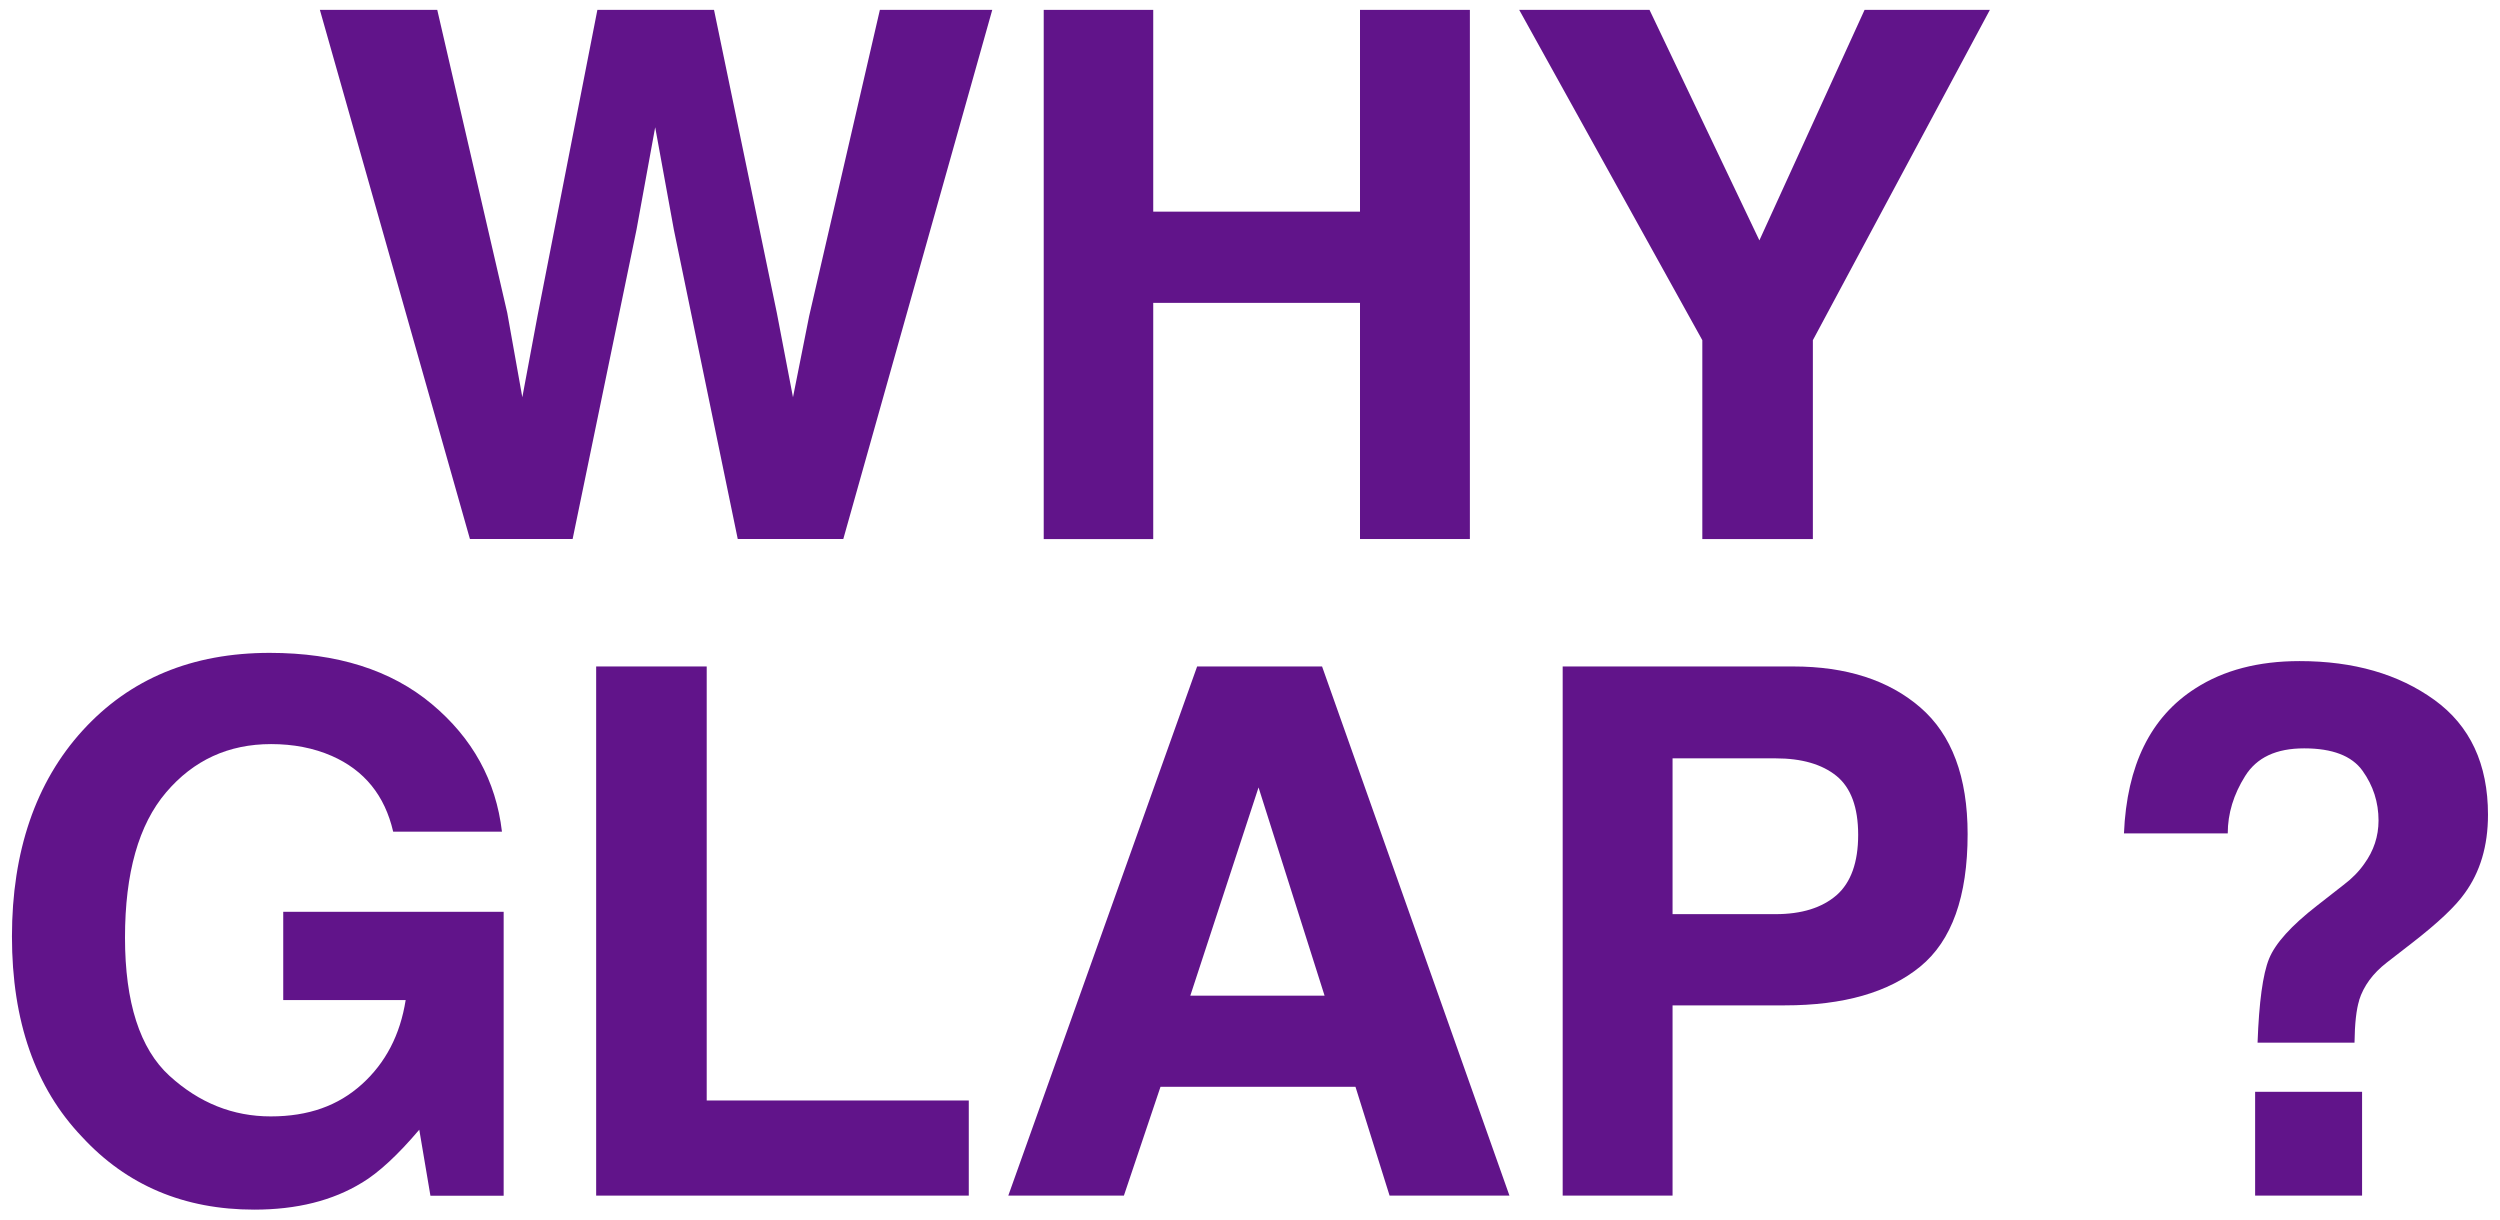
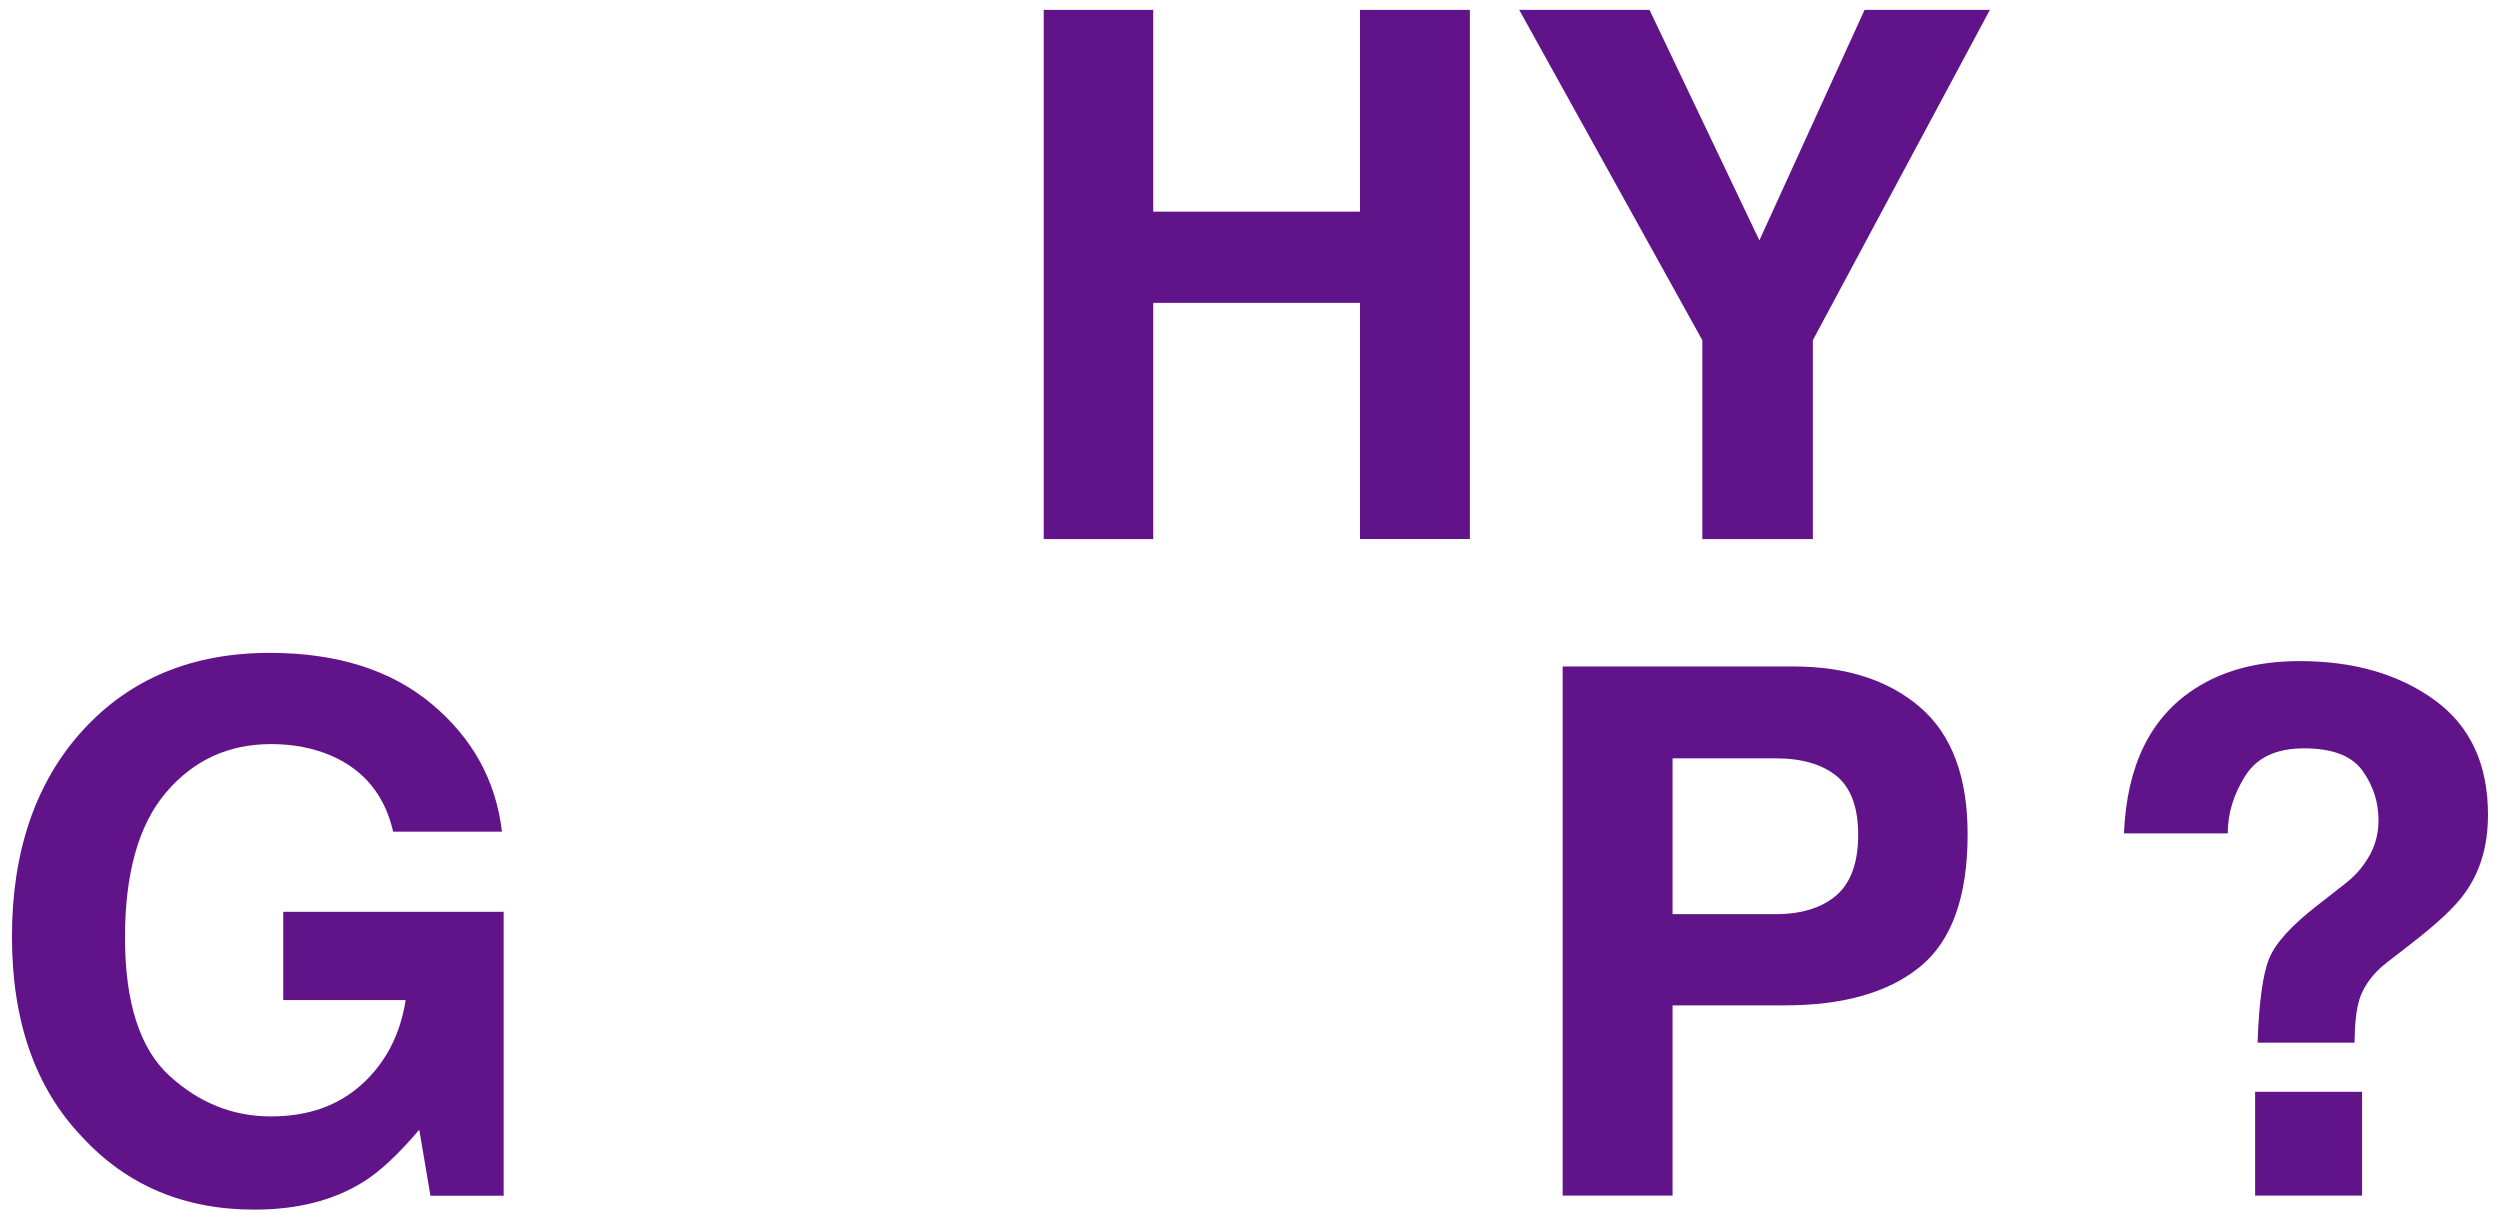
<svg xmlns="http://www.w3.org/2000/svg" id="_枠" data-name="枠" viewBox="0 0 410 200">
  <defs>
    <style>
      .cls-1 {
        fill: #61148a;
      }
    </style>
  </defs>
-   <path class="cls-1" d="M144.3,1.62h18.43l-24.43,86.78h-17.31l-10.48-50.75-3.06-16.78-3.06,16.78-10.48,50.75h-16.84L52.46,1.62h19.25l11.48,49.69,2.47,13.84,2.53-13.54L97.97,1.62h19.13l10.3,49.69,2.65,13.84,2.65-13.31L144.3,1.62Z" />
  <path class="cls-1" d="M223.04,88.41v-38.74h-33.91v38.74h-17.96V1.62h17.96v33.09h33.91V1.62h18.02v86.78h-18.02Z" />
  <path class="cls-1" d="M326.34,1.62l-29.03,54.17v32.62h-18.13v-32.62L249.15,1.62h21.37l18.02,37.8L305.79,1.62h20.55Z" />
  <path class="cls-1" d="M59.36,193.96c-4.79,2.94-10.68,4.42-17.66,4.42-11.5,0-20.92-3.98-28.26-11.95-7.65-8.01-11.48-18.96-11.48-32.85s3.87-25.32,11.6-33.79c7.73-8.48,17.96-12.72,30.67-12.72,11.03,0,19.89,2.8,26.58,8.39,6.69,5.59,10.53,12.57,11.51,20.93h-17.84c-1.37-5.93-4.73-10.07-10.07-12.42-2.98-1.3-6.3-1.94-9.95-1.94-6.99,0-12.73,2.64-17.22,7.92-4.5,5.28-6.74,13.22-6.74,23.82s2.43,18.23,7.3,22.67c4.87,4.44,10.4,6.65,16.6,6.65s11.07-1.76,14.95-5.27c3.89-3.51,6.28-8.11,7.18-13.81h-20.08v-14.48h36.15v46.57h-12.01l-1.83-10.83c-3.49,4.12-6.63,7.03-9.42,8.71Z" />
-   <path class="cls-1" d="M97.77,109.3h18.13v71.18h42.98v15.6h-61.11v-86.78Z" />
-   <path class="cls-1" d="M222.29,178.24h-31.97l-6,17.84h-18.96l30.97-86.78h20.49l30.73,86.78h-19.66l-5.59-17.84ZM217.23,163.29l-10.83-34.15-11.19,34.15h22.02Z" />
  <path class="cls-1" d="M292.73,164.88h-18.43v31.2h-18.02v-86.78h37.8c8.71,0,15.66,2.24,20.84,6.71,5.18,4.47,7.77,11.4,7.77,20.78,0,10.24-2.59,17.49-7.77,21.73-5.18,4.24-12.58,6.36-22.2,6.36ZM301.21,146.8c2.35-2.08,3.53-5.38,3.53-9.89s-1.19-7.73-3.56-9.66c-2.38-1.92-5.7-2.88-9.98-2.88h-16.9v25.55h16.9c4.28,0,7.61-1.04,10.01-3.12Z" />
  <path class="cls-1" d="M386.91,164.05c-.47,1.49-.73,3.81-.77,6.95h-15.9c.24-6.63.86-11.22,1.88-13.75,1.02-2.53,3.65-5.45,7.89-8.74l4.3-3.36c1.41-1.06,2.55-2.22,3.42-3.47,1.57-2.16,2.35-4.53,2.35-7.12,0-2.98-.87-5.7-2.62-8.15s-4.94-3.68-9.57-3.68-7.78,1.51-9.68,4.53c-1.9,3.02-2.86,6.16-2.86,9.42h-17.02c.47-11.19,4.38-19.11,11.72-23.79,4.63-2.98,10.32-4.47,17.07-4.47,8.87,0,16.24,2.12,22.11,6.36,5.87,4.24,8.8,10.52,8.8,18.84,0,5.1-1.28,9.4-3.83,12.89-1.49,2.12-4.36,4.83-8.6,8.12l-4.18,3.24c-2.28,1.77-3.79,3.83-4.53,6.18ZM387.38,196.08h-17.54v-17.02h17.54v17.02Z" />
</svg>